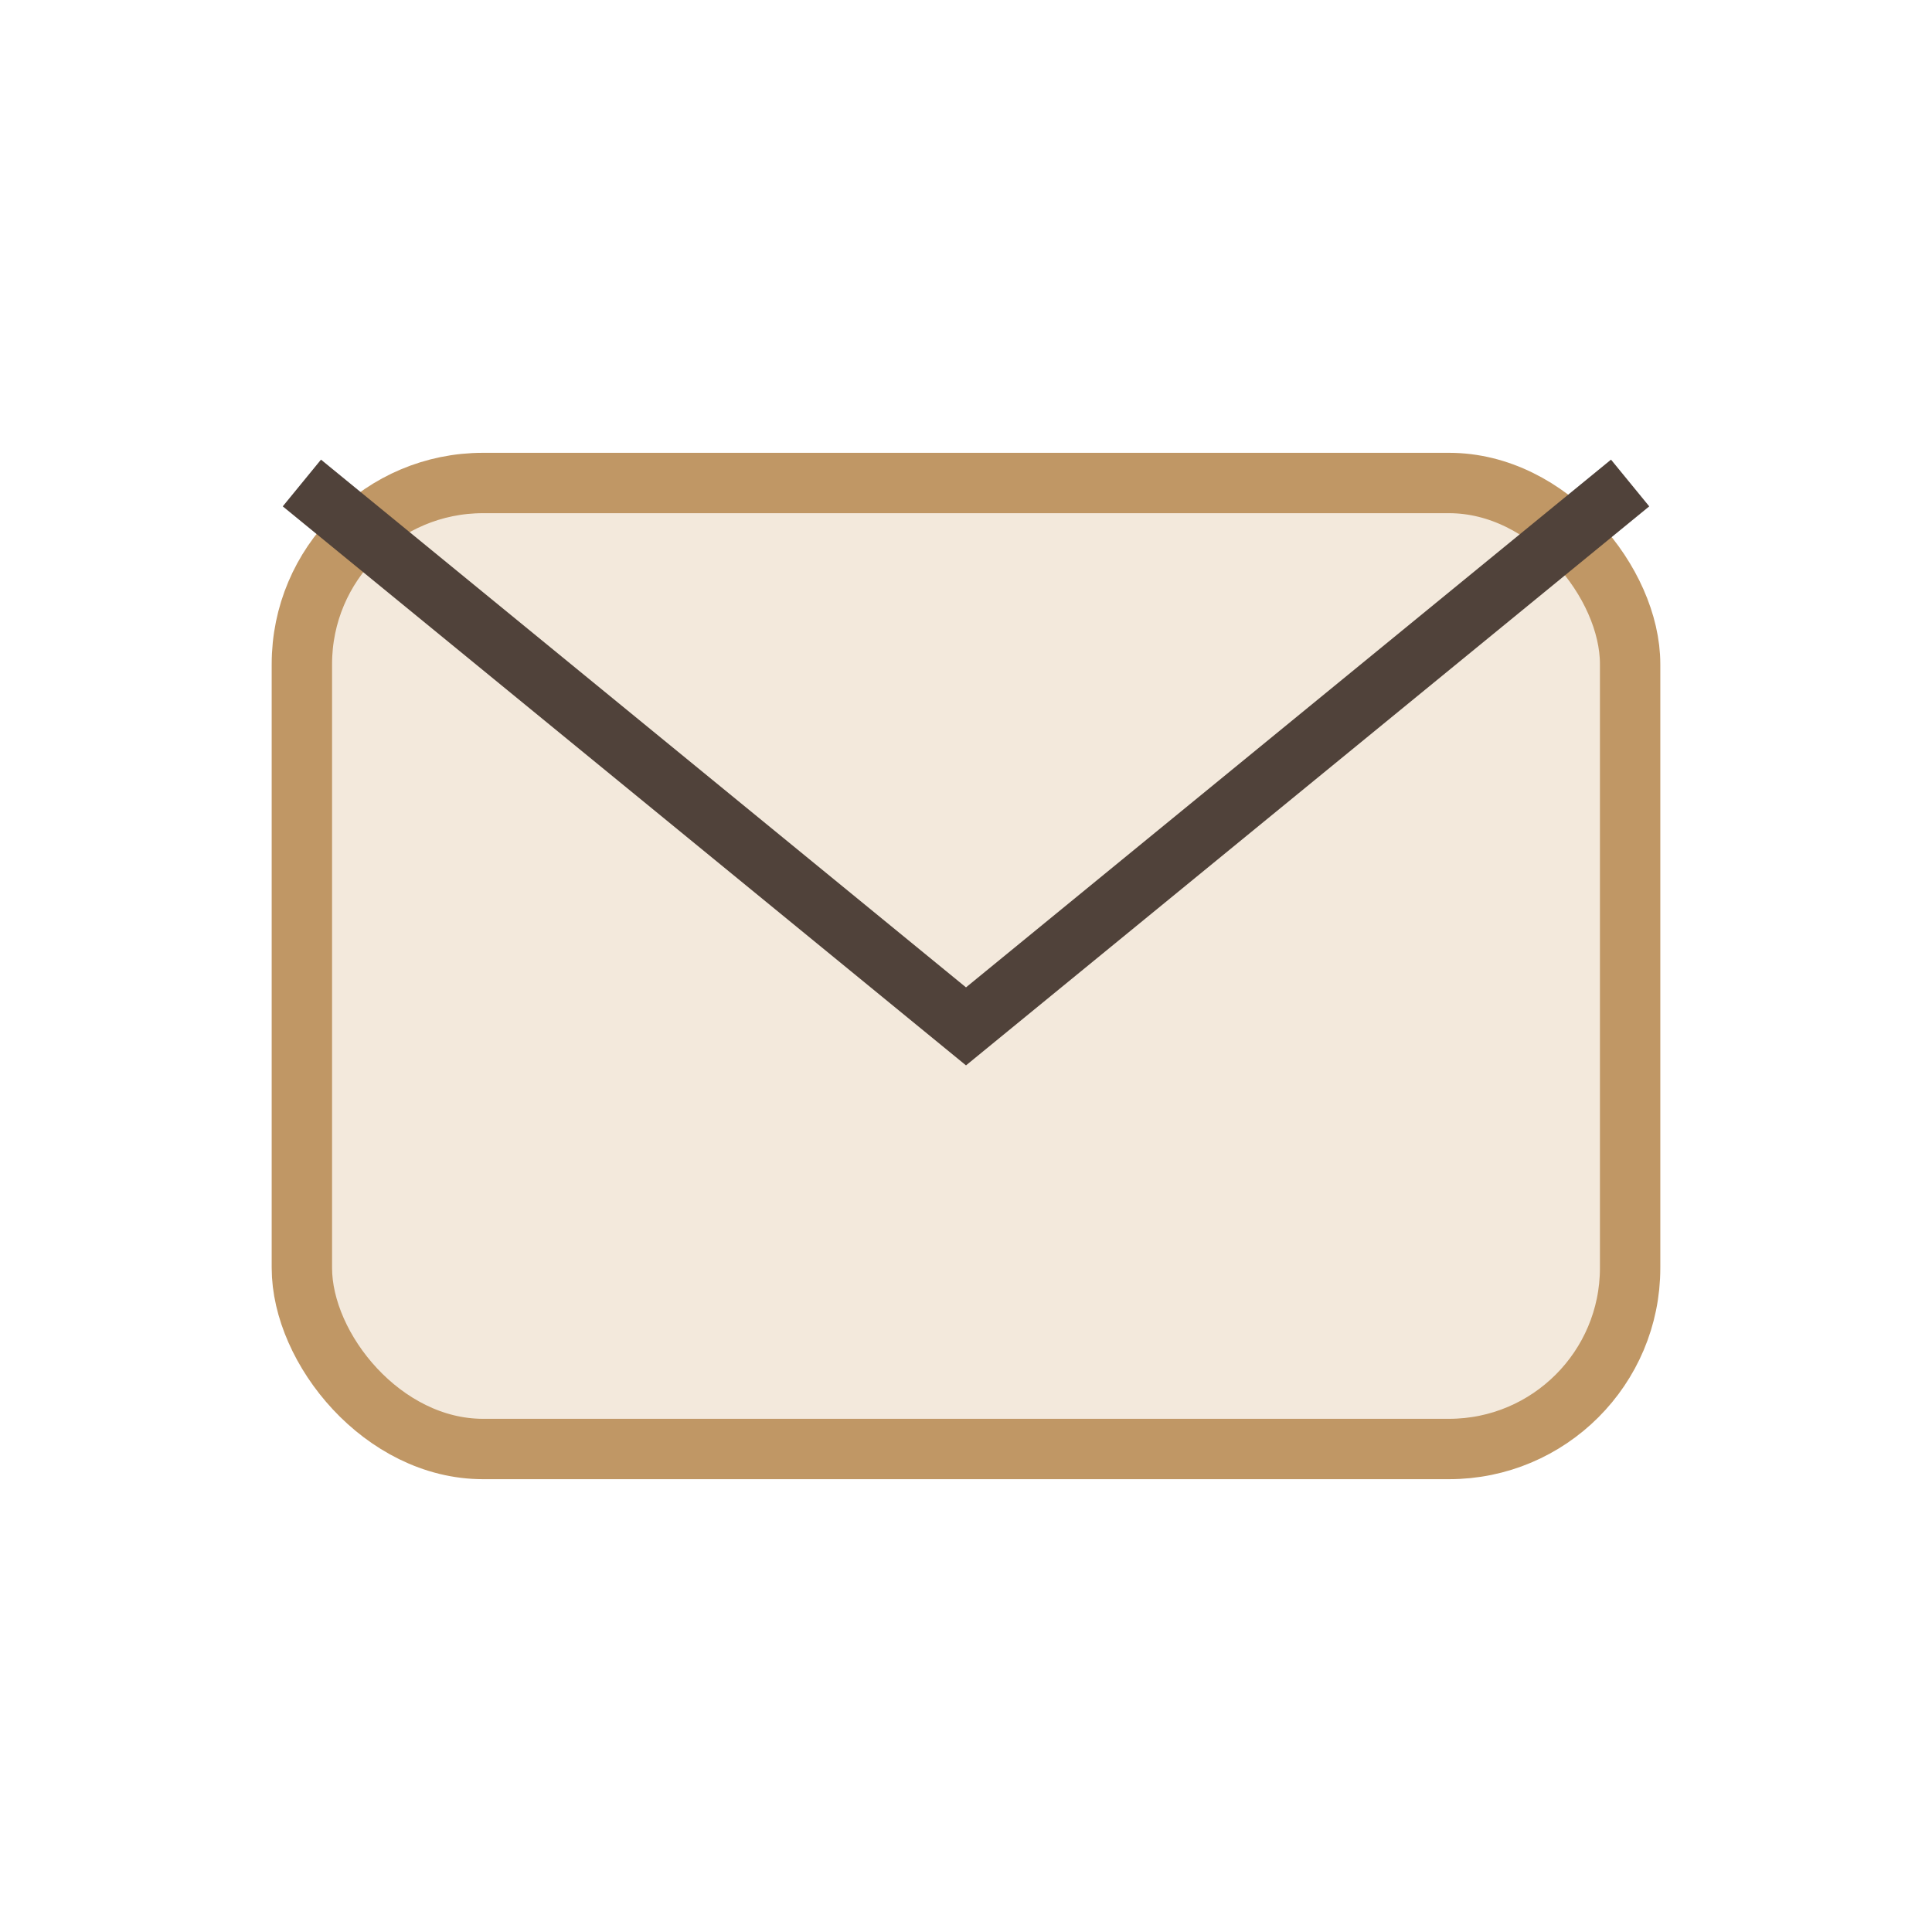
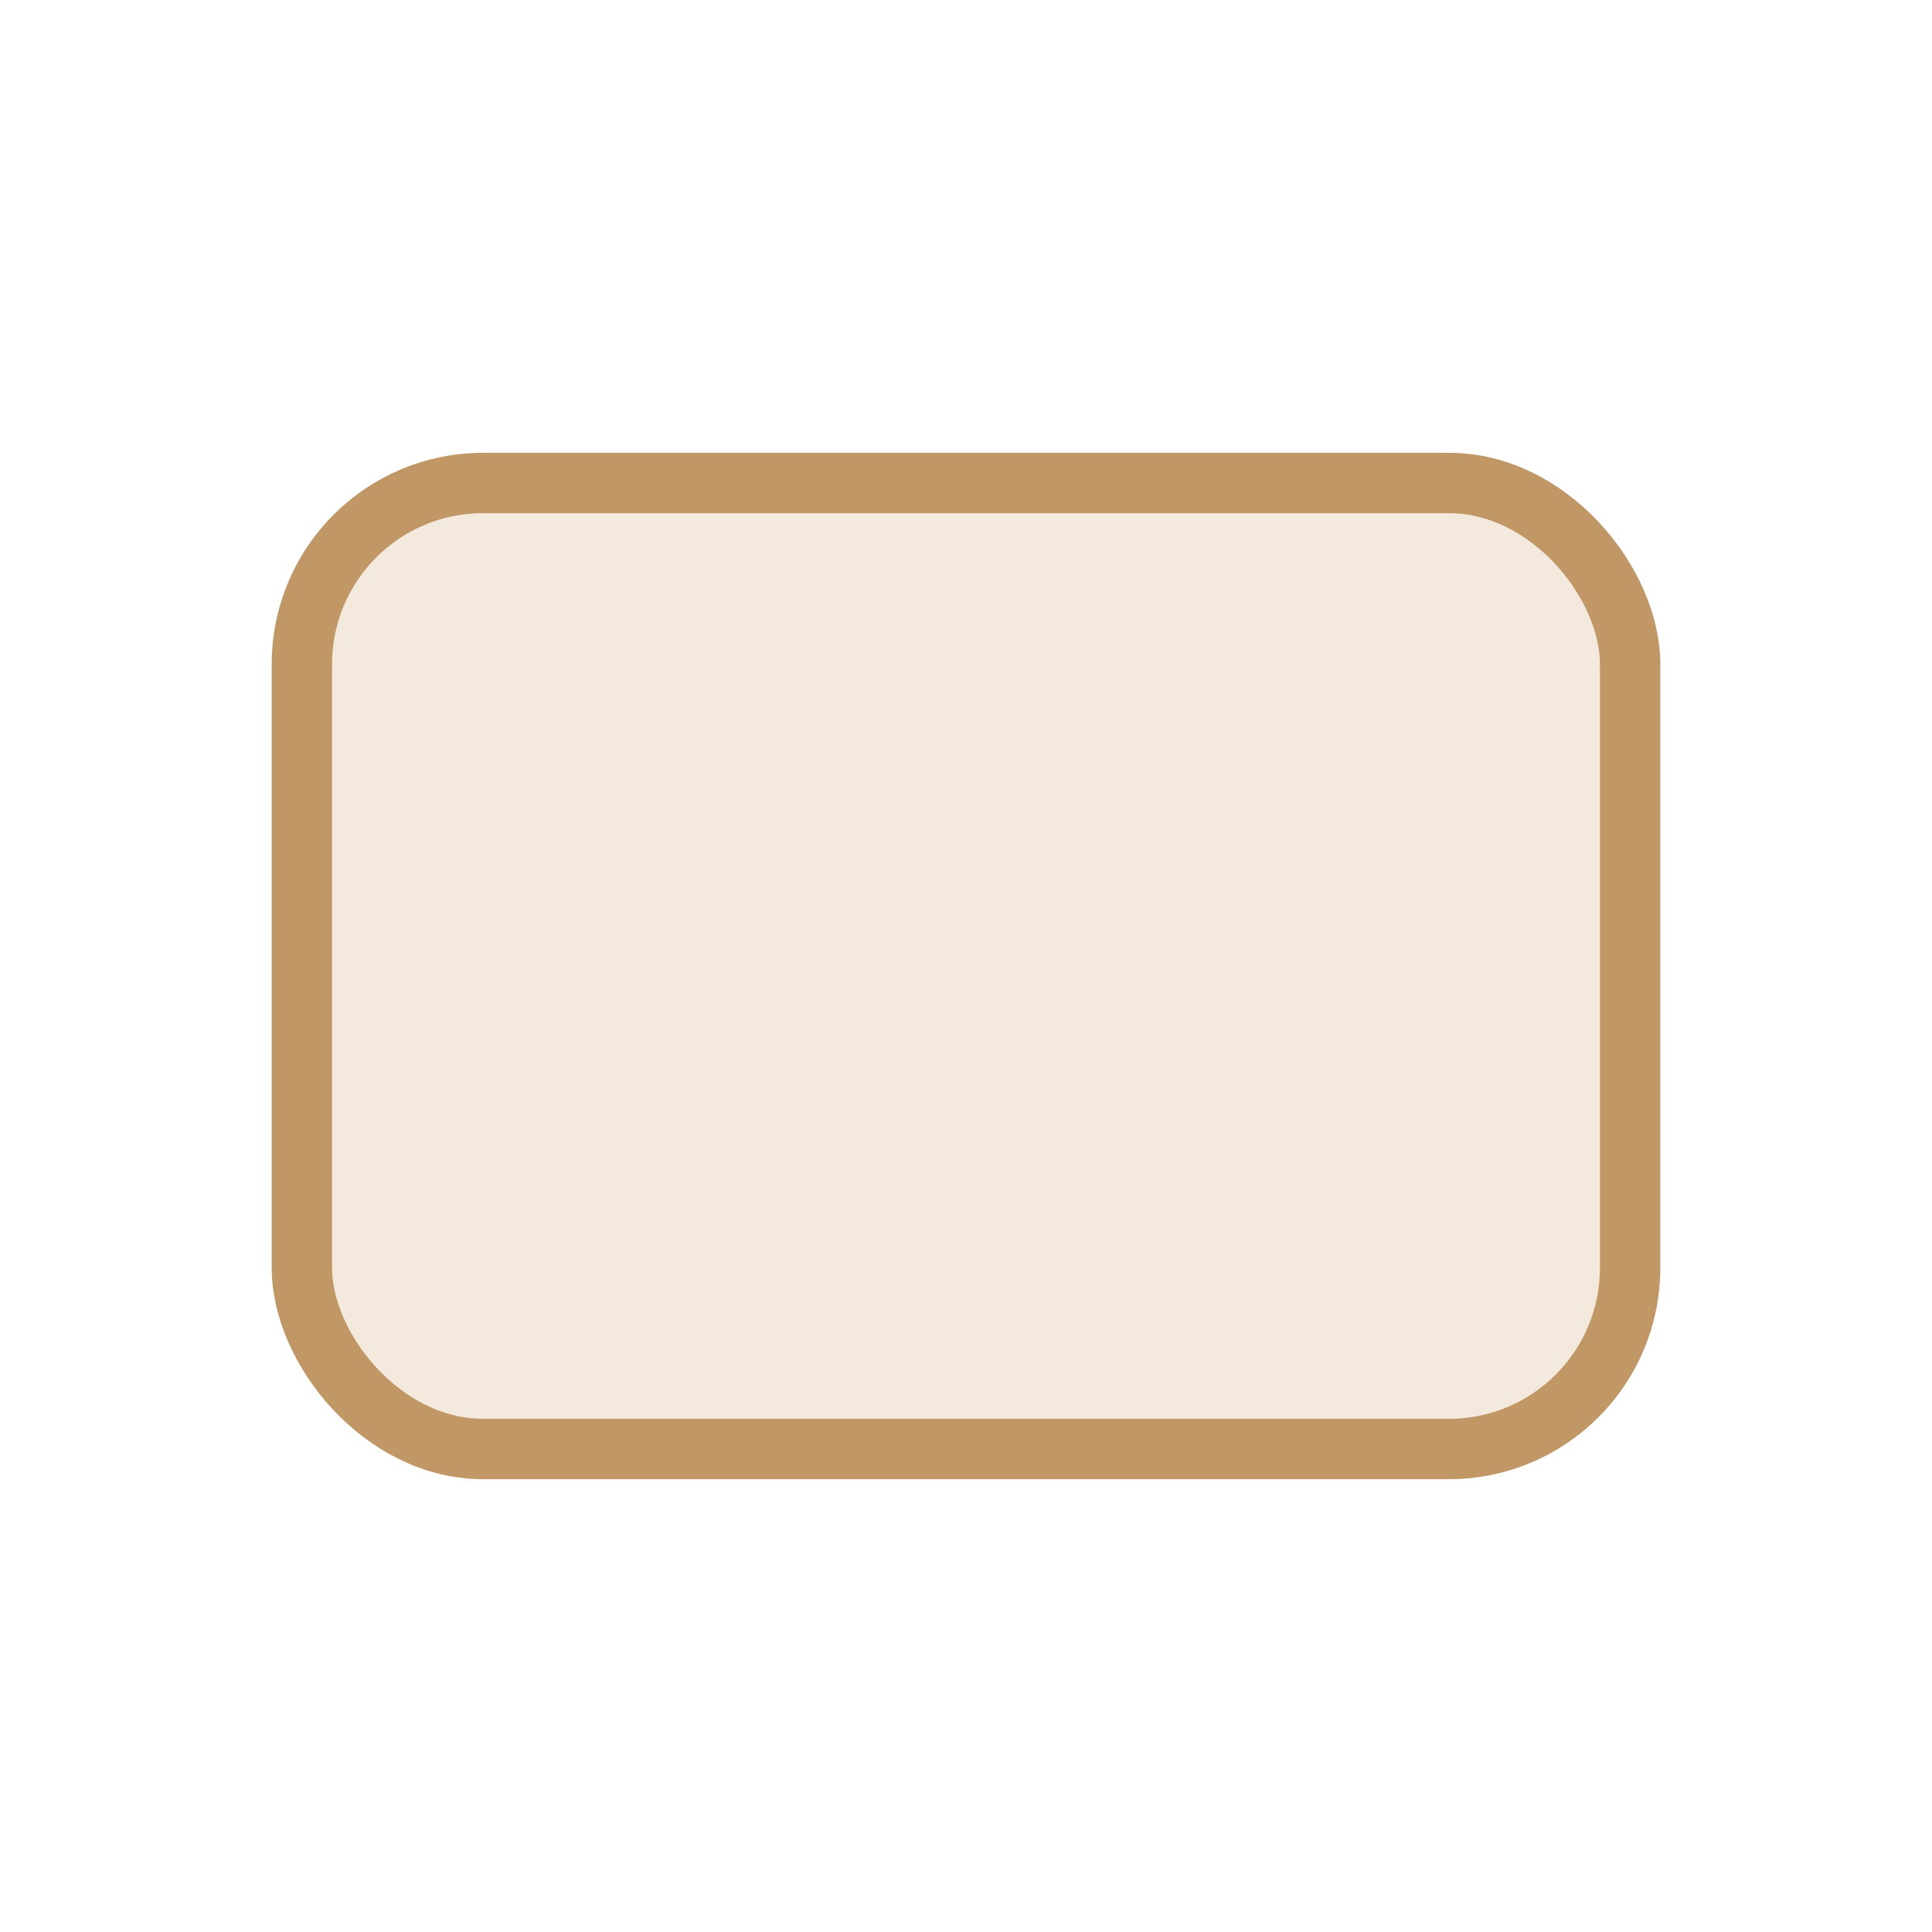
<svg xmlns="http://www.w3.org/2000/svg" width="32" height="32" viewBox="0 0 32 32">
  <rect x="5" y="8" width="22" height="16" rx="3" fill="#F3E9DC" stroke="#C09765" />
-   <path d="M5 8l11 9 11-9" fill="none" stroke="#50423A" />
</svg>